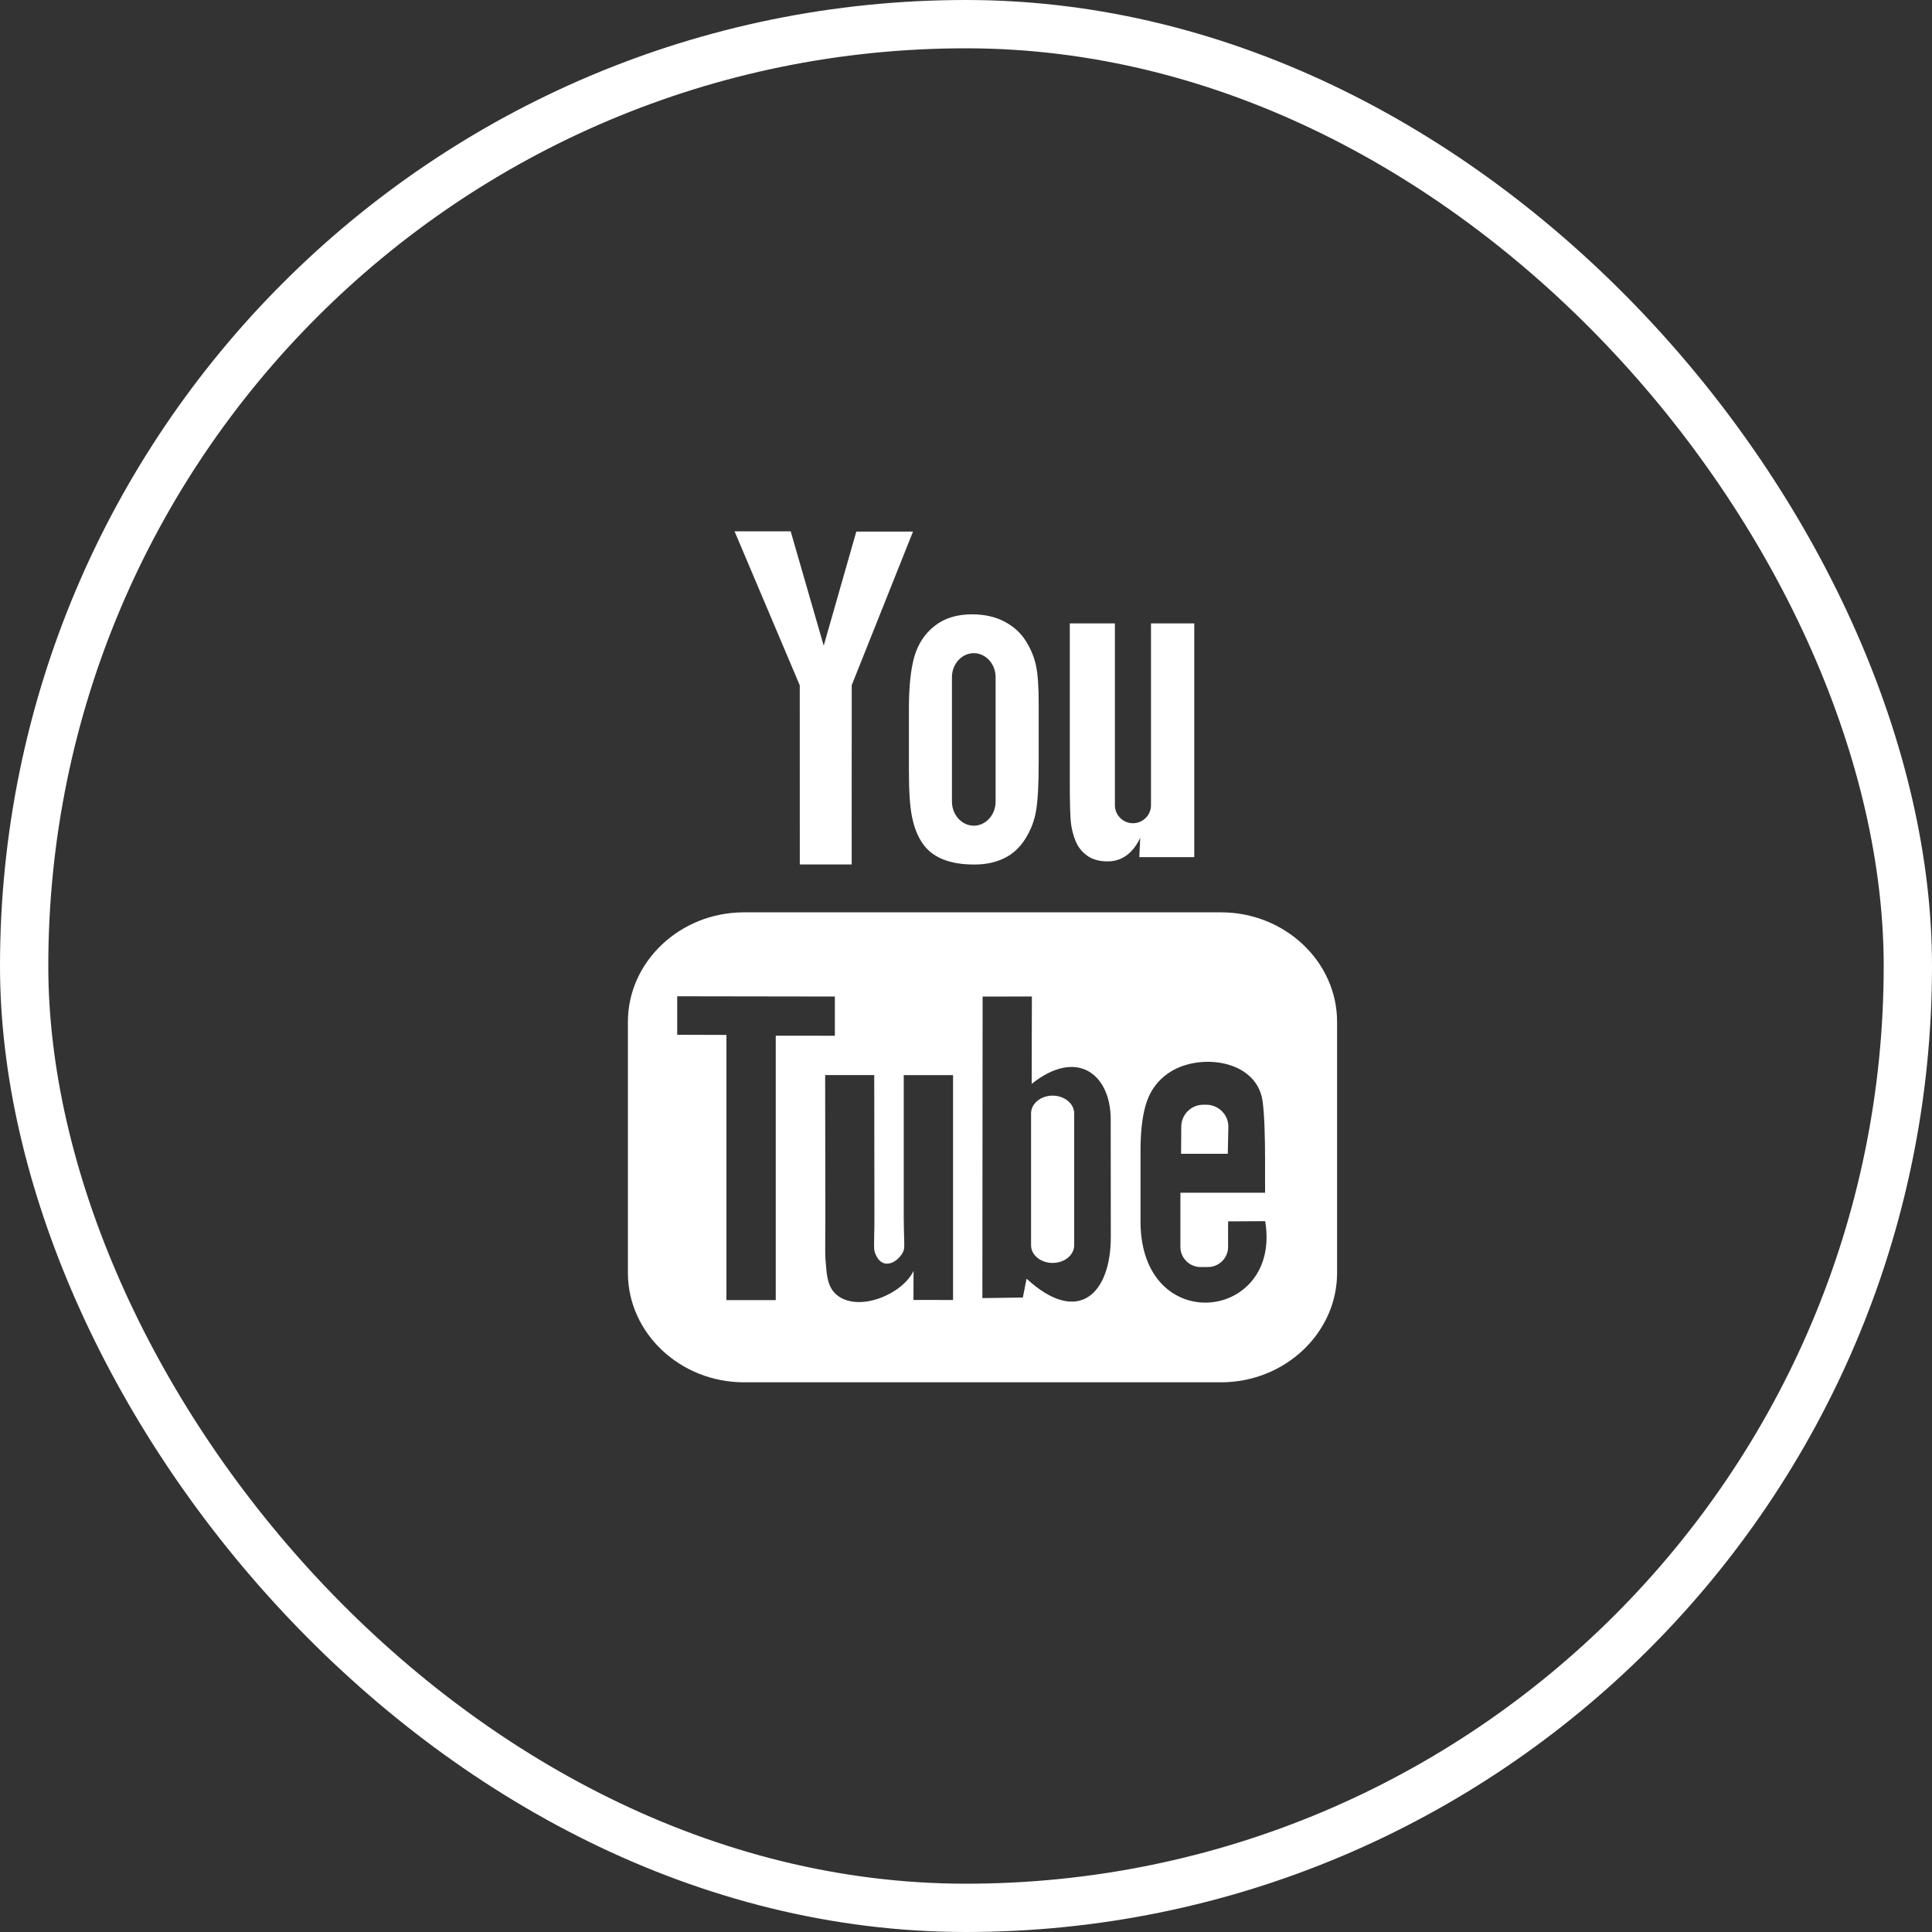
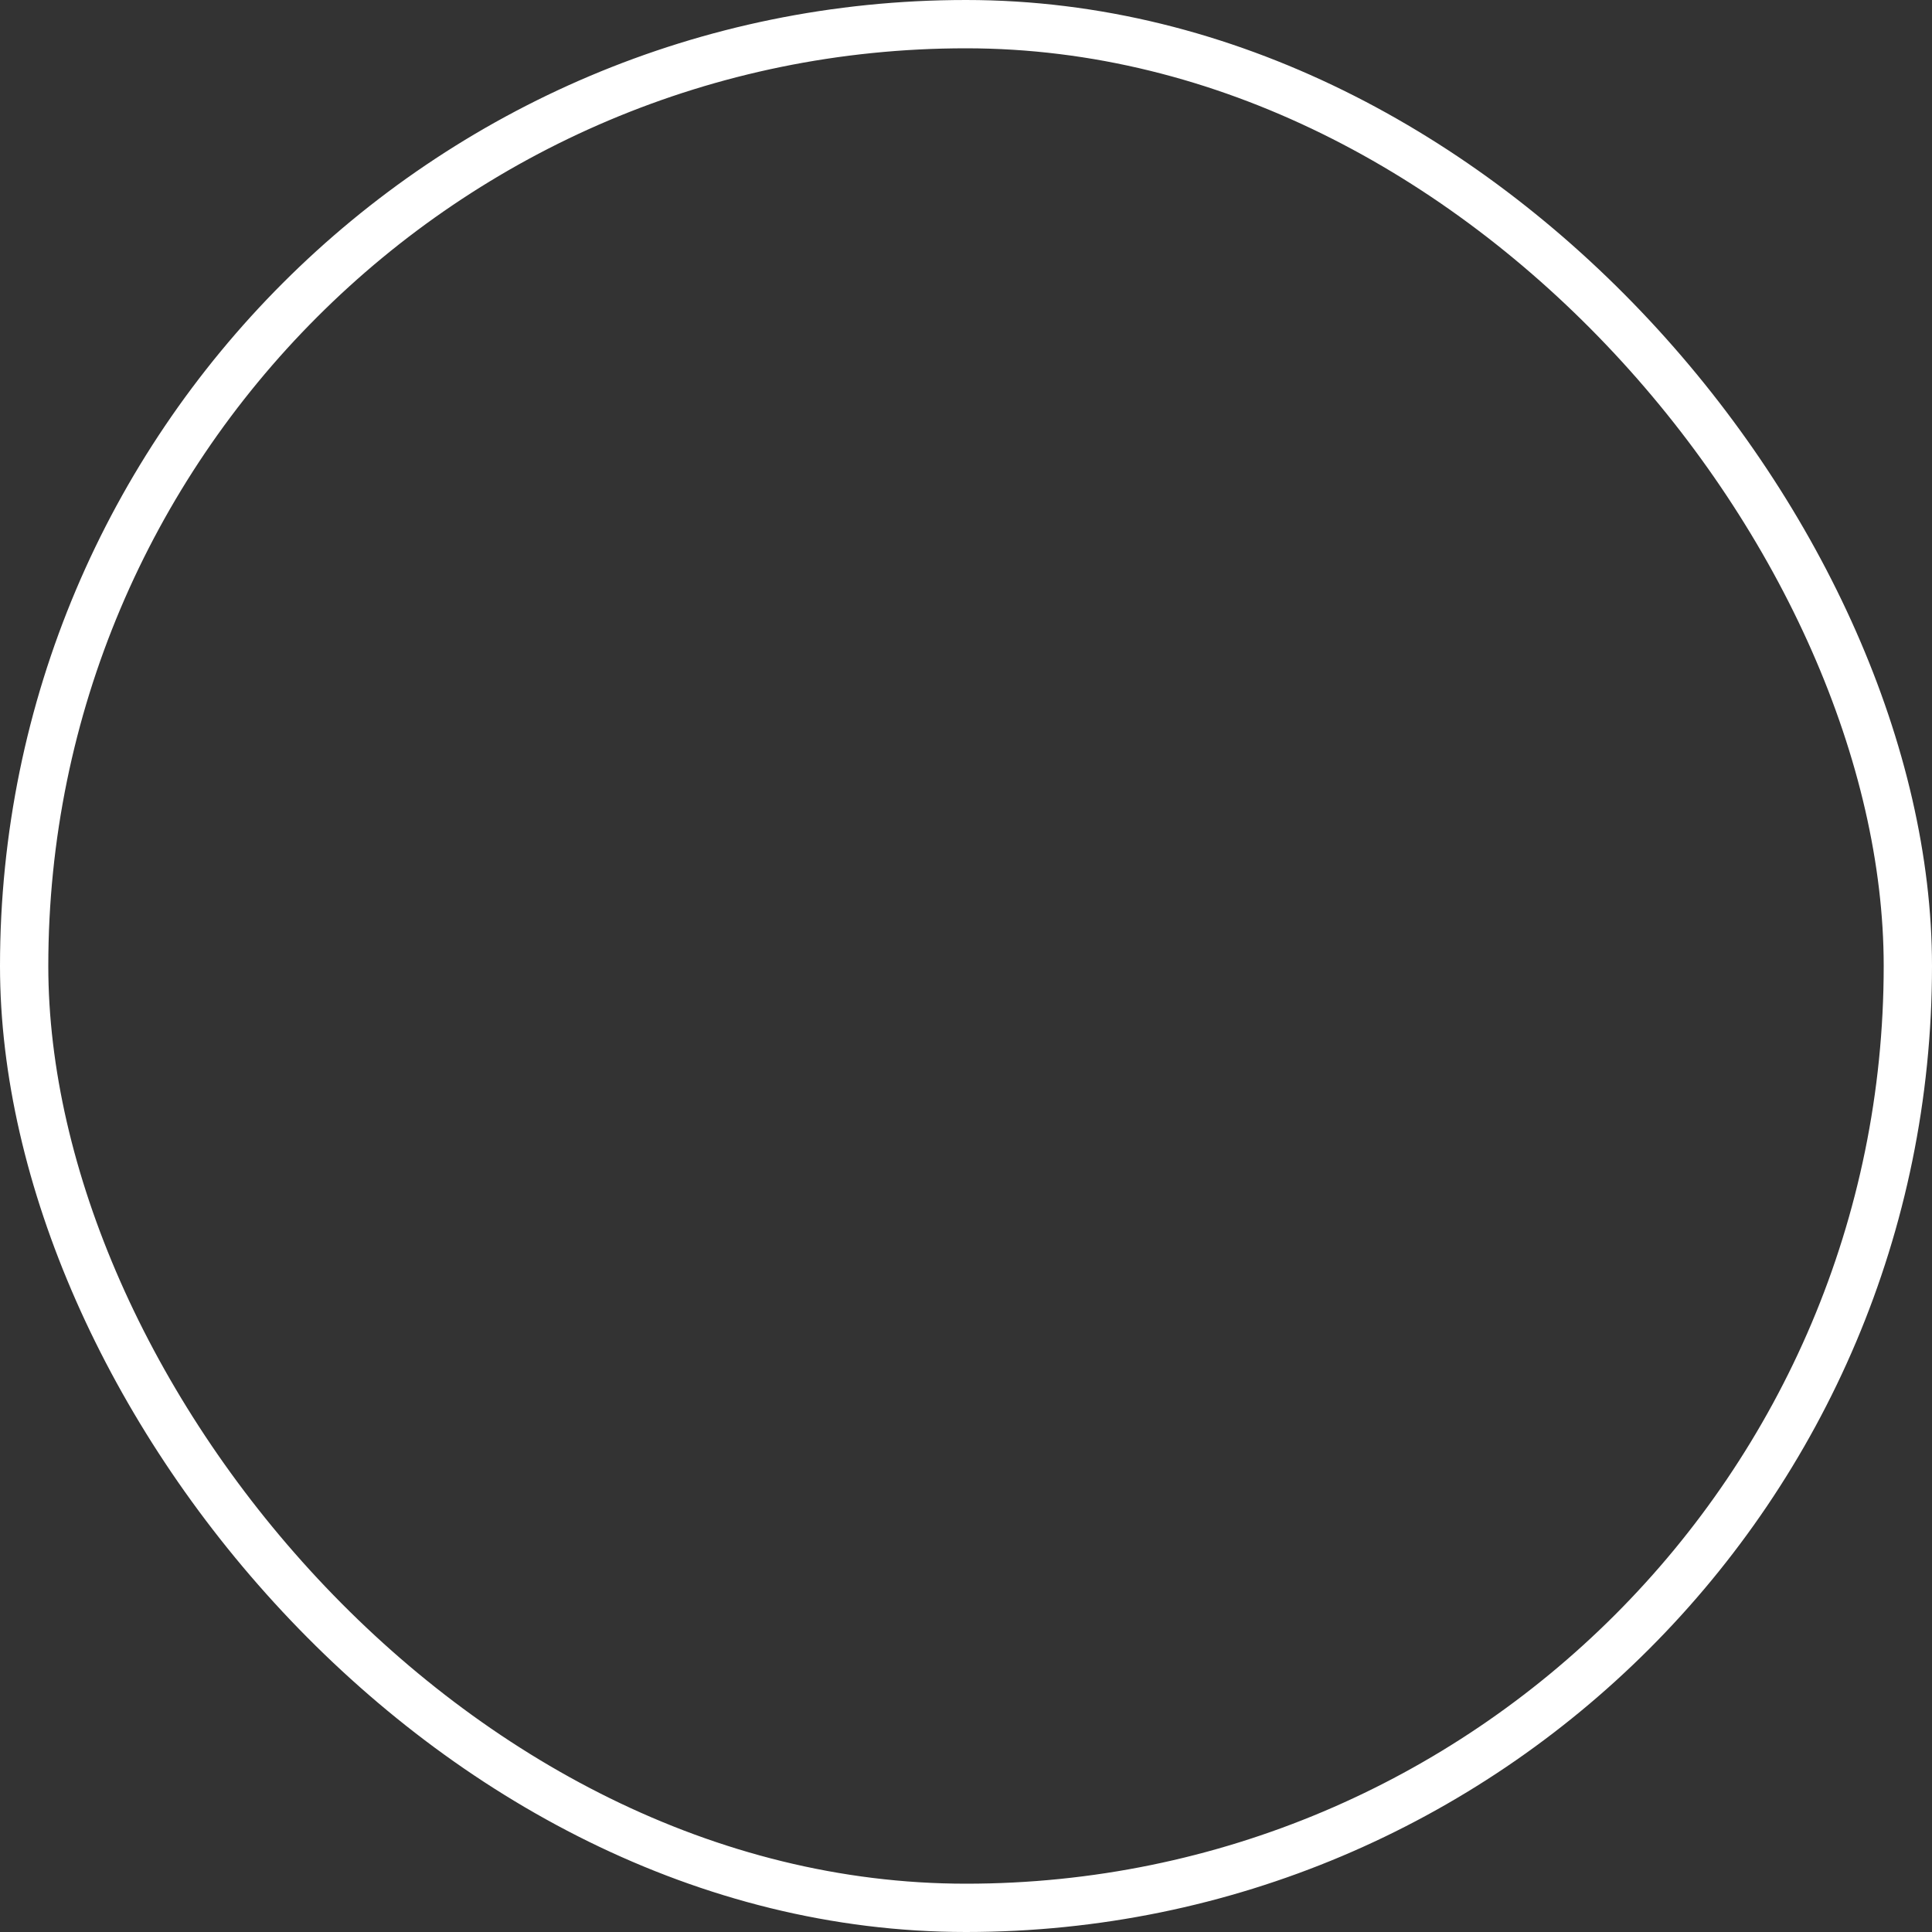
<svg xmlns="http://www.w3.org/2000/svg" width="40" height="40" viewBox="0 0 40 40" fill="none">
  <rect x="0" y="0" width="40" height="40" fill="#333333" stroke="none" />
  <rect x="0.5" y="0.5" width="39" height="39" rx="19.5" stroke="white" />
-   <path fill-rule="evenodd" clip-rule="evenodd" d="M17.633 17.898H16.559L16.558 14.188L15.208 11H16.37L17.054 13.368L17.729 11.006H18.903L17.634 14.186L17.633 17.898ZM18.933 13.586C18.857 13.847 18.818 14.21 18.818 14.674H18.818V15.956C18.818 16.38 18.838 16.698 18.882 16.91C18.924 17.122 18.994 17.303 19.095 17.453C19.195 17.602 19.334 17.714 19.515 17.788C19.694 17.863 19.913 17.899 20.172 17.899C20.405 17.899 20.61 17.857 20.79 17.769C20.968 17.683 21.115 17.548 21.228 17.367C21.343 17.184 21.418 16.989 21.452 16.779C21.487 16.569 21.505 16.239 21.505 15.79V14.566C21.505 14.211 21.486 13.948 21.448 13.773C21.41 13.601 21.341 13.433 21.237 13.269C21.136 13.106 20.99 12.974 20.801 12.872C20.612 12.771 20.387 12.719 20.123 12.719C19.811 12.719 19.553 12.799 19.352 12.958C19.15 13.115 19.011 13.325 18.933 13.586ZM22.267 17.408C22.319 17.536 22.401 17.64 22.512 17.718C22.621 17.795 22.762 17.834 22.93 17.834C23.077 17.834 23.207 17.794 23.321 17.712C23.434 17.63 23.53 17.509 23.607 17.346L23.588 17.746H24.726V12.907H23.83V16.673C23.83 16.877 23.662 17.044 23.456 17.044C23.252 17.044 23.083 16.877 23.083 16.673V12.907H22.149V16.171C22.149 16.587 22.156 16.864 22.169 17.005C22.182 17.144 22.214 17.278 22.267 17.408ZM27.683 26.353V21.156C27.683 19.91 26.602 18.889 25.281 18.889H15.402C14.081 18.889 13 19.91 13 21.156V26.353C13 27.599 14.081 28.619 15.402 28.619H25.28C26.602 28.619 27.683 27.599 27.683 26.353ZM21.792 22.684C21.548 22.684 21.347 22.849 21.347 23.051V25.782C21.347 25.984 21.548 26.148 21.792 26.148C22.039 26.148 22.24 25.984 22.24 25.782V23.051C22.24 22.849 22.039 22.684 21.792 22.684ZM25.42 23.888H24.453L24.457 23.326C24.457 23.076 24.662 22.872 24.913 22.872H24.975C25.226 22.872 25.432 23.076 25.432 23.326L25.42 23.888ZM16.061 26.917L16.061 21.443L17.285 21.444V20.632L14.021 20.627V21.424L15.04 21.427V26.917H16.061ZM18.711 22.259H19.732V26.915L18.912 26.914L18.914 26.311C18.694 26.784 17.813 27.164 17.354 26.833C17.138 26.678 17.118 26.421 17.1 26.181C17.097 26.147 17.095 26.113 17.091 26.081C17.083 25.982 17.084 25.807 17.086 25.574V25.574L17.086 25.574V25.574V25.574V25.574V25.574V25.574C17.087 25.45 17.088 25.309 17.088 25.155L17.084 22.258H18.1L18.104 25.201C18.105 25.354 18.102 25.483 18.099 25.587V25.588V25.588V25.588V25.588V25.588C18.095 25.759 18.093 25.867 18.108 25.915C18.253 26.358 18.626 26.117 18.709 25.89C18.726 25.846 18.723 25.751 18.718 25.59C18.715 25.484 18.711 25.349 18.711 25.181V22.259ZM22.998 25.606L22.996 23.173C22.995 22.245 22.302 21.69 21.36 22.44L21.364 20.631L20.344 20.633L20.339 26.876L21.177 26.864L21.254 26.474C22.326 27.459 23 26.785 22.998 25.606ZM25.428 25.287L26.194 25.283C26.542 27.357 23.613 27.698 23.613 25.287V23.837C23.613 23.401 23.656 23.059 23.743 22.808C23.83 22.557 23.978 22.37 24.172 22.231C24.79 21.785 26.014 21.923 26.14 22.795C26.179 23.071 26.192 23.553 26.192 24.035V24.694H24.439V25.301V25.771V25.818C24.439 26.047 24.628 26.233 24.858 26.233H25.008C25.237 26.233 25.426 26.047 25.426 25.818V25.391L25.426 25.37L25.427 25.344C25.427 25.324 25.428 25.305 25.428 25.287ZM19.709 16.597C19.709 16.871 19.913 17.095 20.162 17.095C20.41 17.095 20.613 16.871 20.613 16.597V14.02C20.613 13.747 20.41 13.523 20.162 13.523C19.913 13.523 19.709 13.746 19.709 14.02V16.597Z" fill="white" />
</svg>